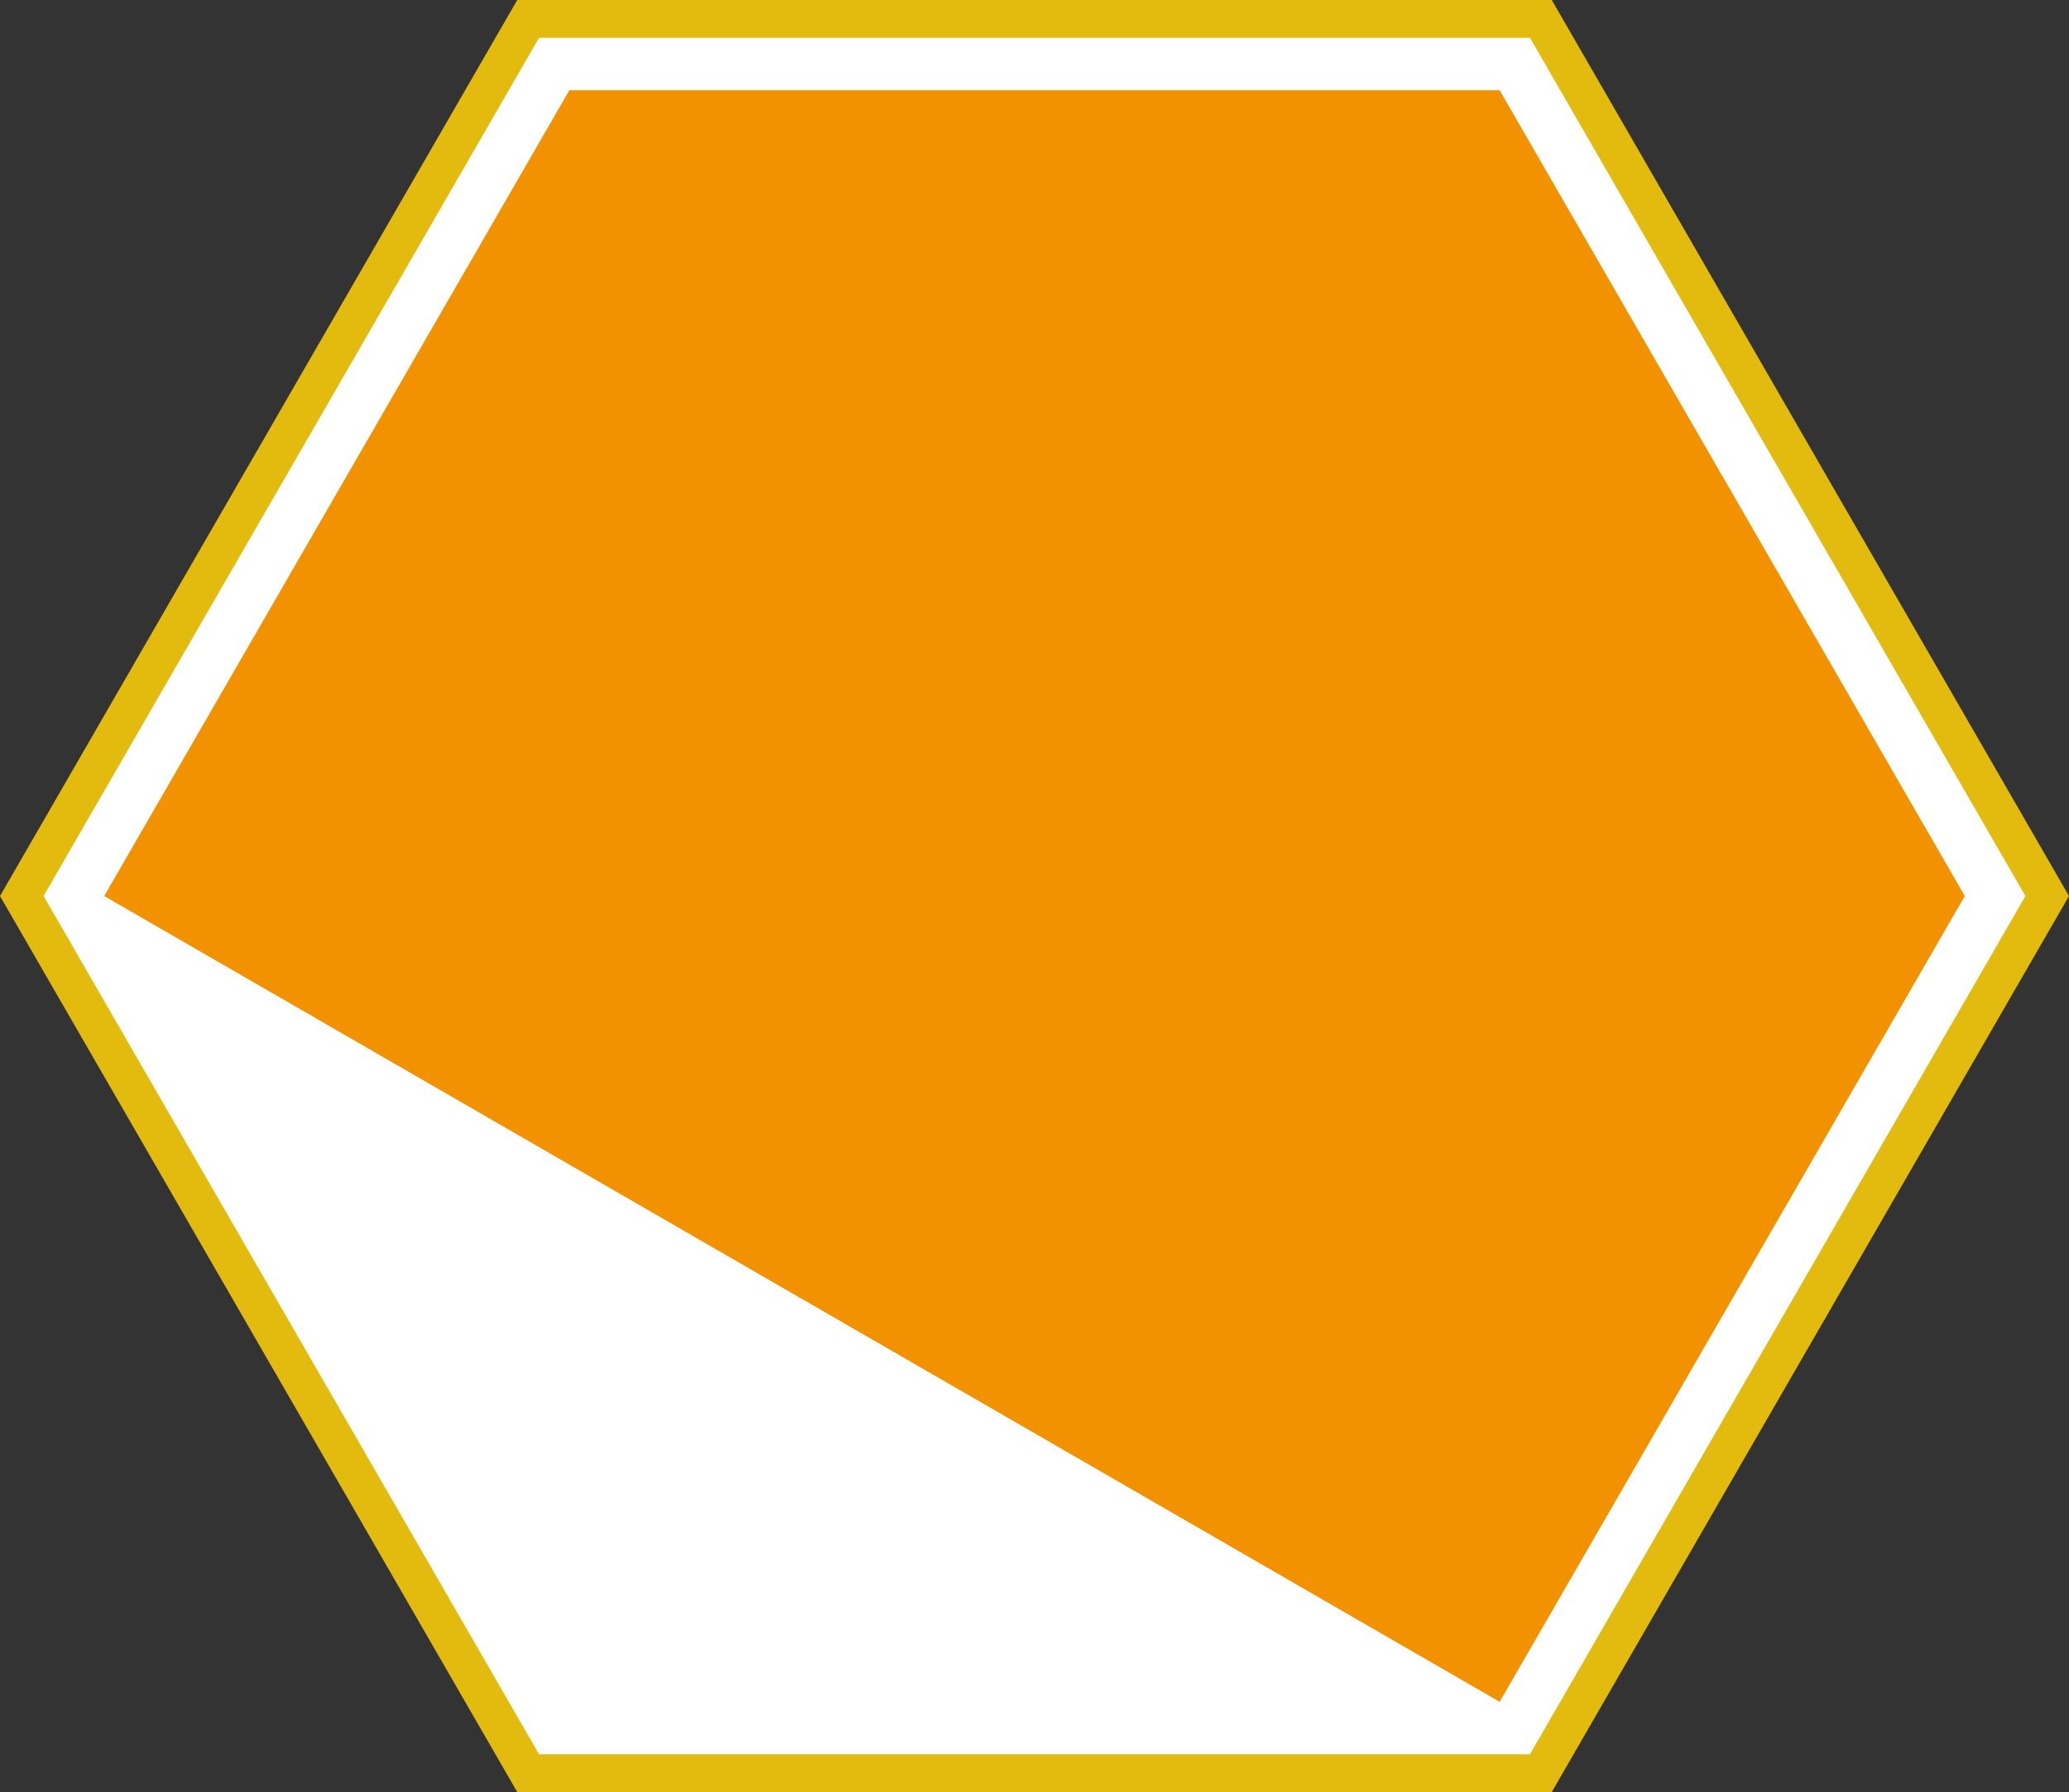
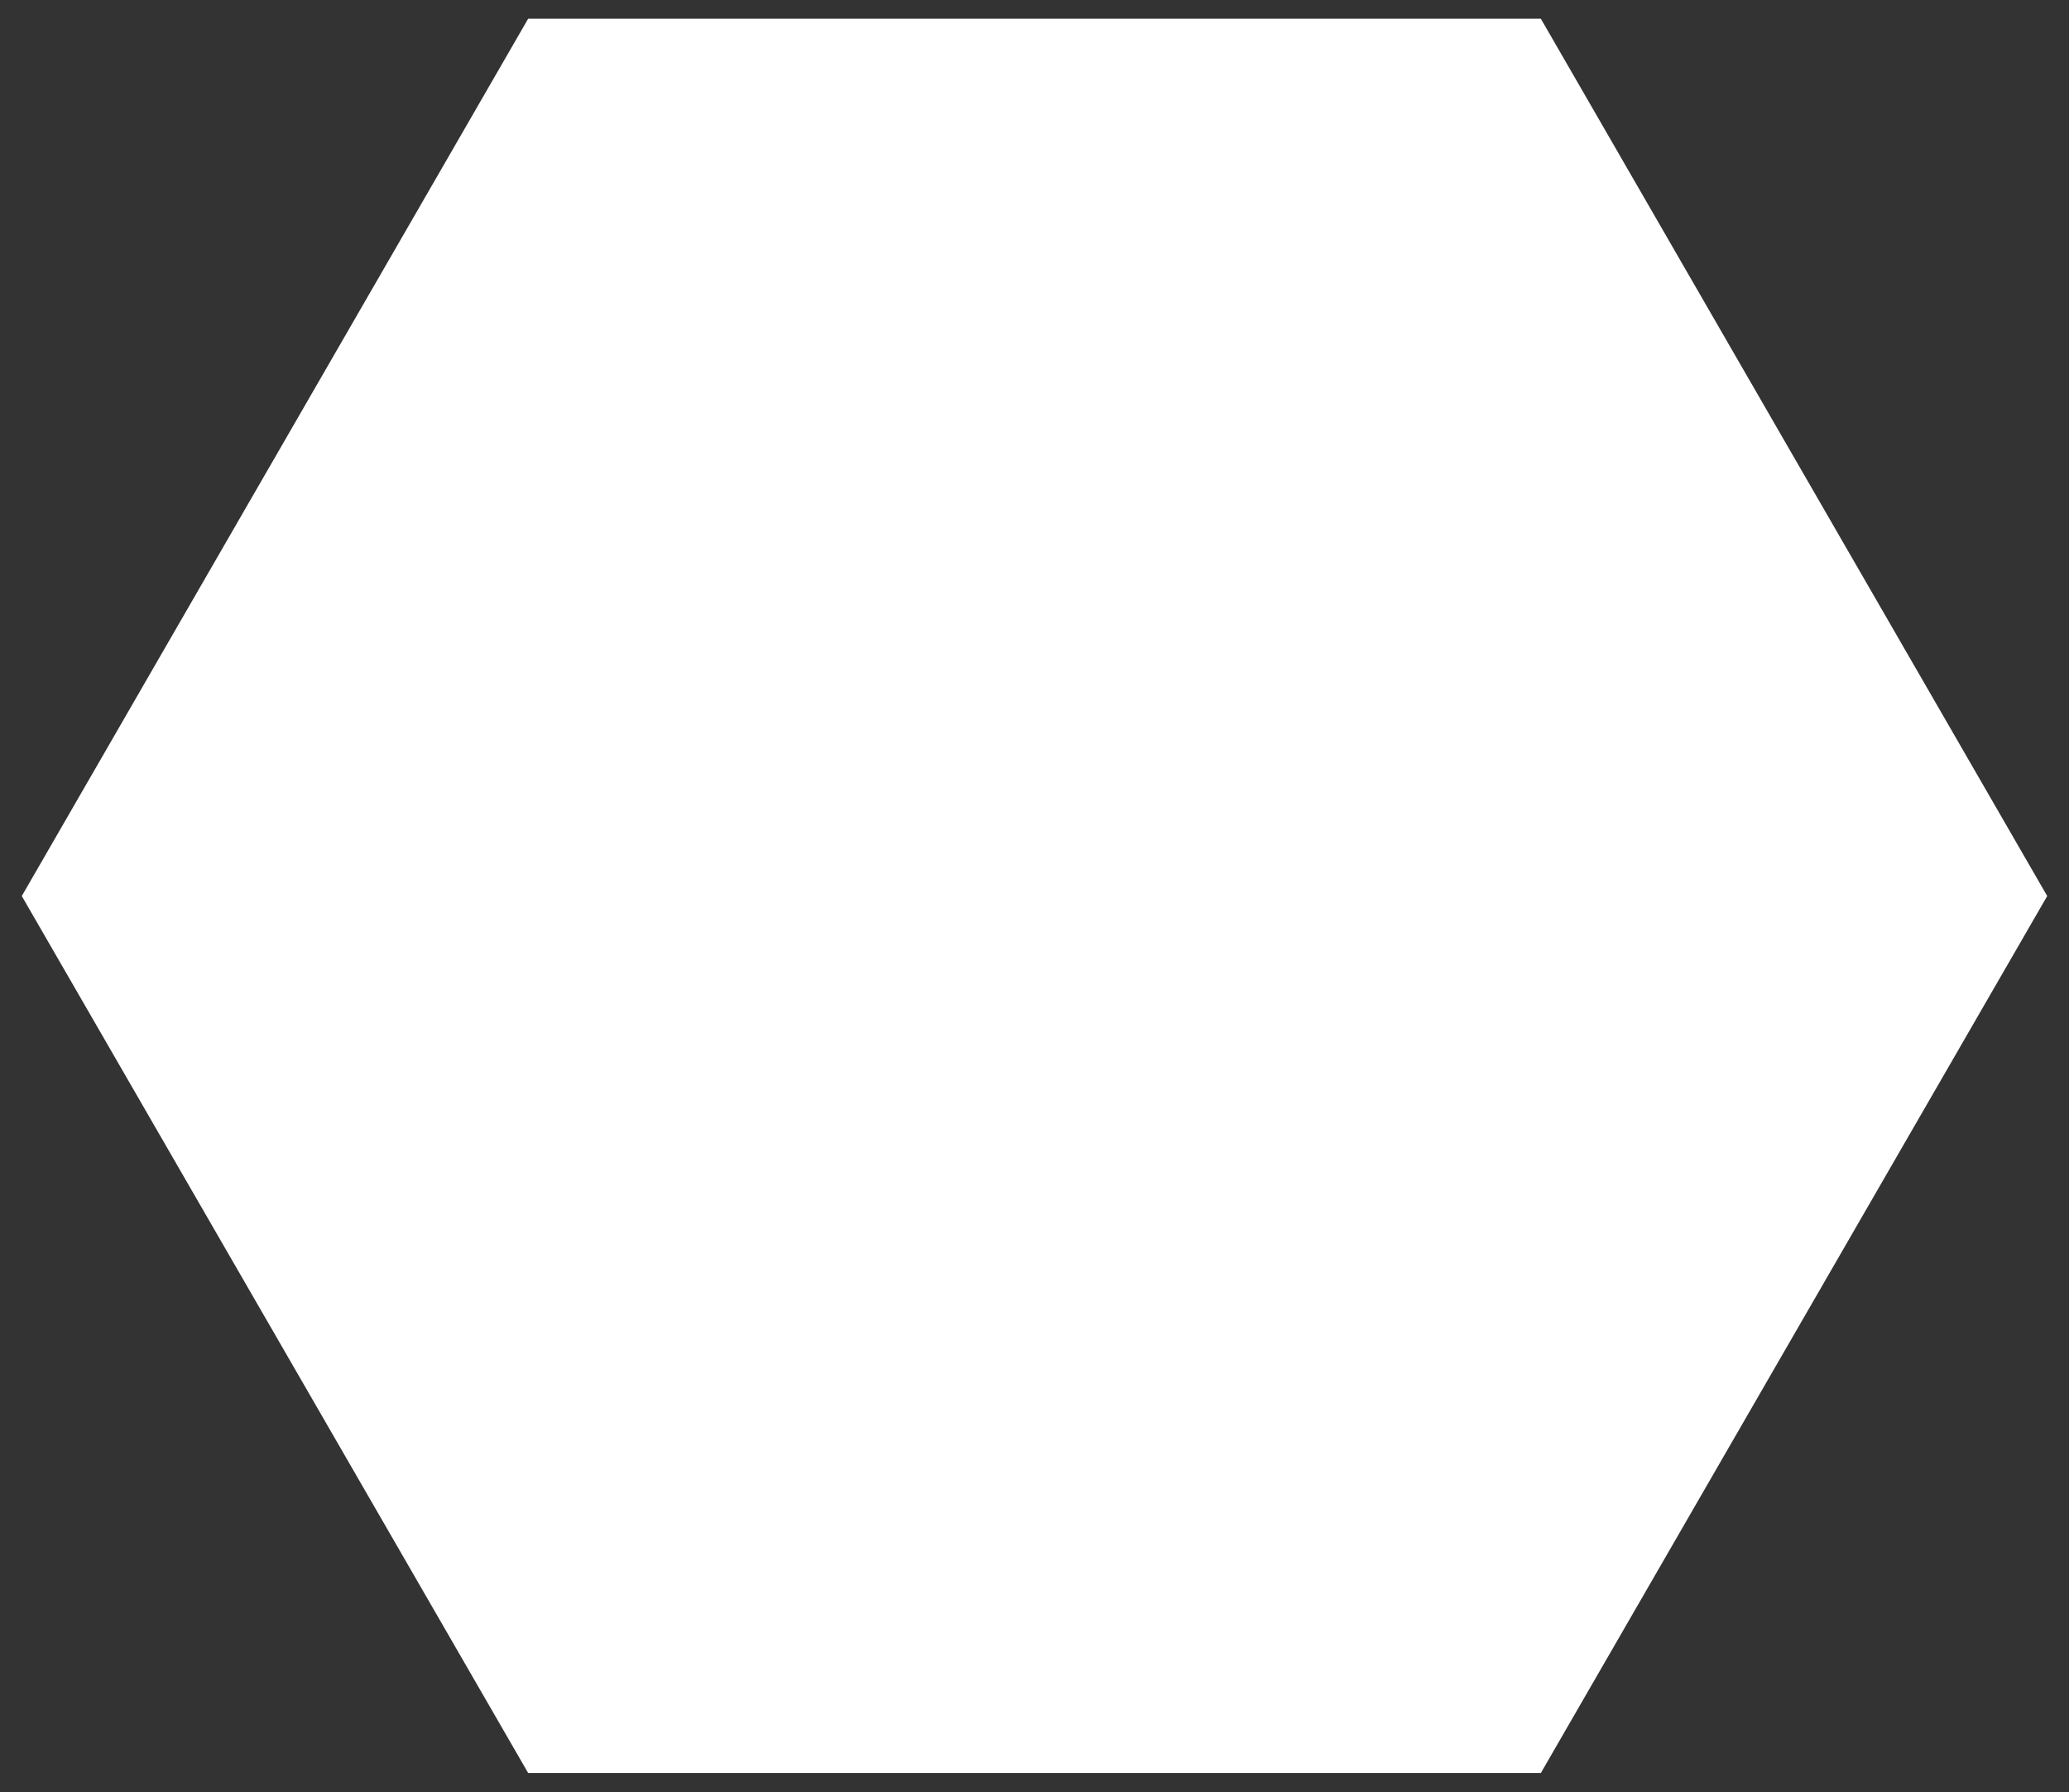
<svg xmlns="http://www.w3.org/2000/svg" id="Livello_2" viewBox="0 0 60.76 52.62">
  <rect x="0" y="0" width="60.76" height="52.62" fill="#333333" stroke="none" />
  <defs>
    <style>.cls-1{fill:#f39200;}.cls-2{fill:#fff;}.cls-3{fill:#e3bb0f;}</style>
  </defs>
  <g id="Livello_1-2">
    <polygon class="cls-2" points="45.25 .55 15.51 .55 .64 26.31 15.51 52.06 45.25 52.06 60.12 26.31 45.25 .55" />
-     <path class="cls-3" d="M15.83,51.51h29.1l14.55-25.2L44.93,1.11H15.83L1.28,26.31l14.55,25.2ZM45.57,52.62H15.19L0,26.31,15.19,0h30.38l15.19,26.31-15.19,26.31Z" />
-     <polygon class="cls-1" points="3.06 26.31 44.04 49.97 57.7 26.31 44.04 2.65 16.72 2.65 3.06 26.31" />
  </g>
</svg>